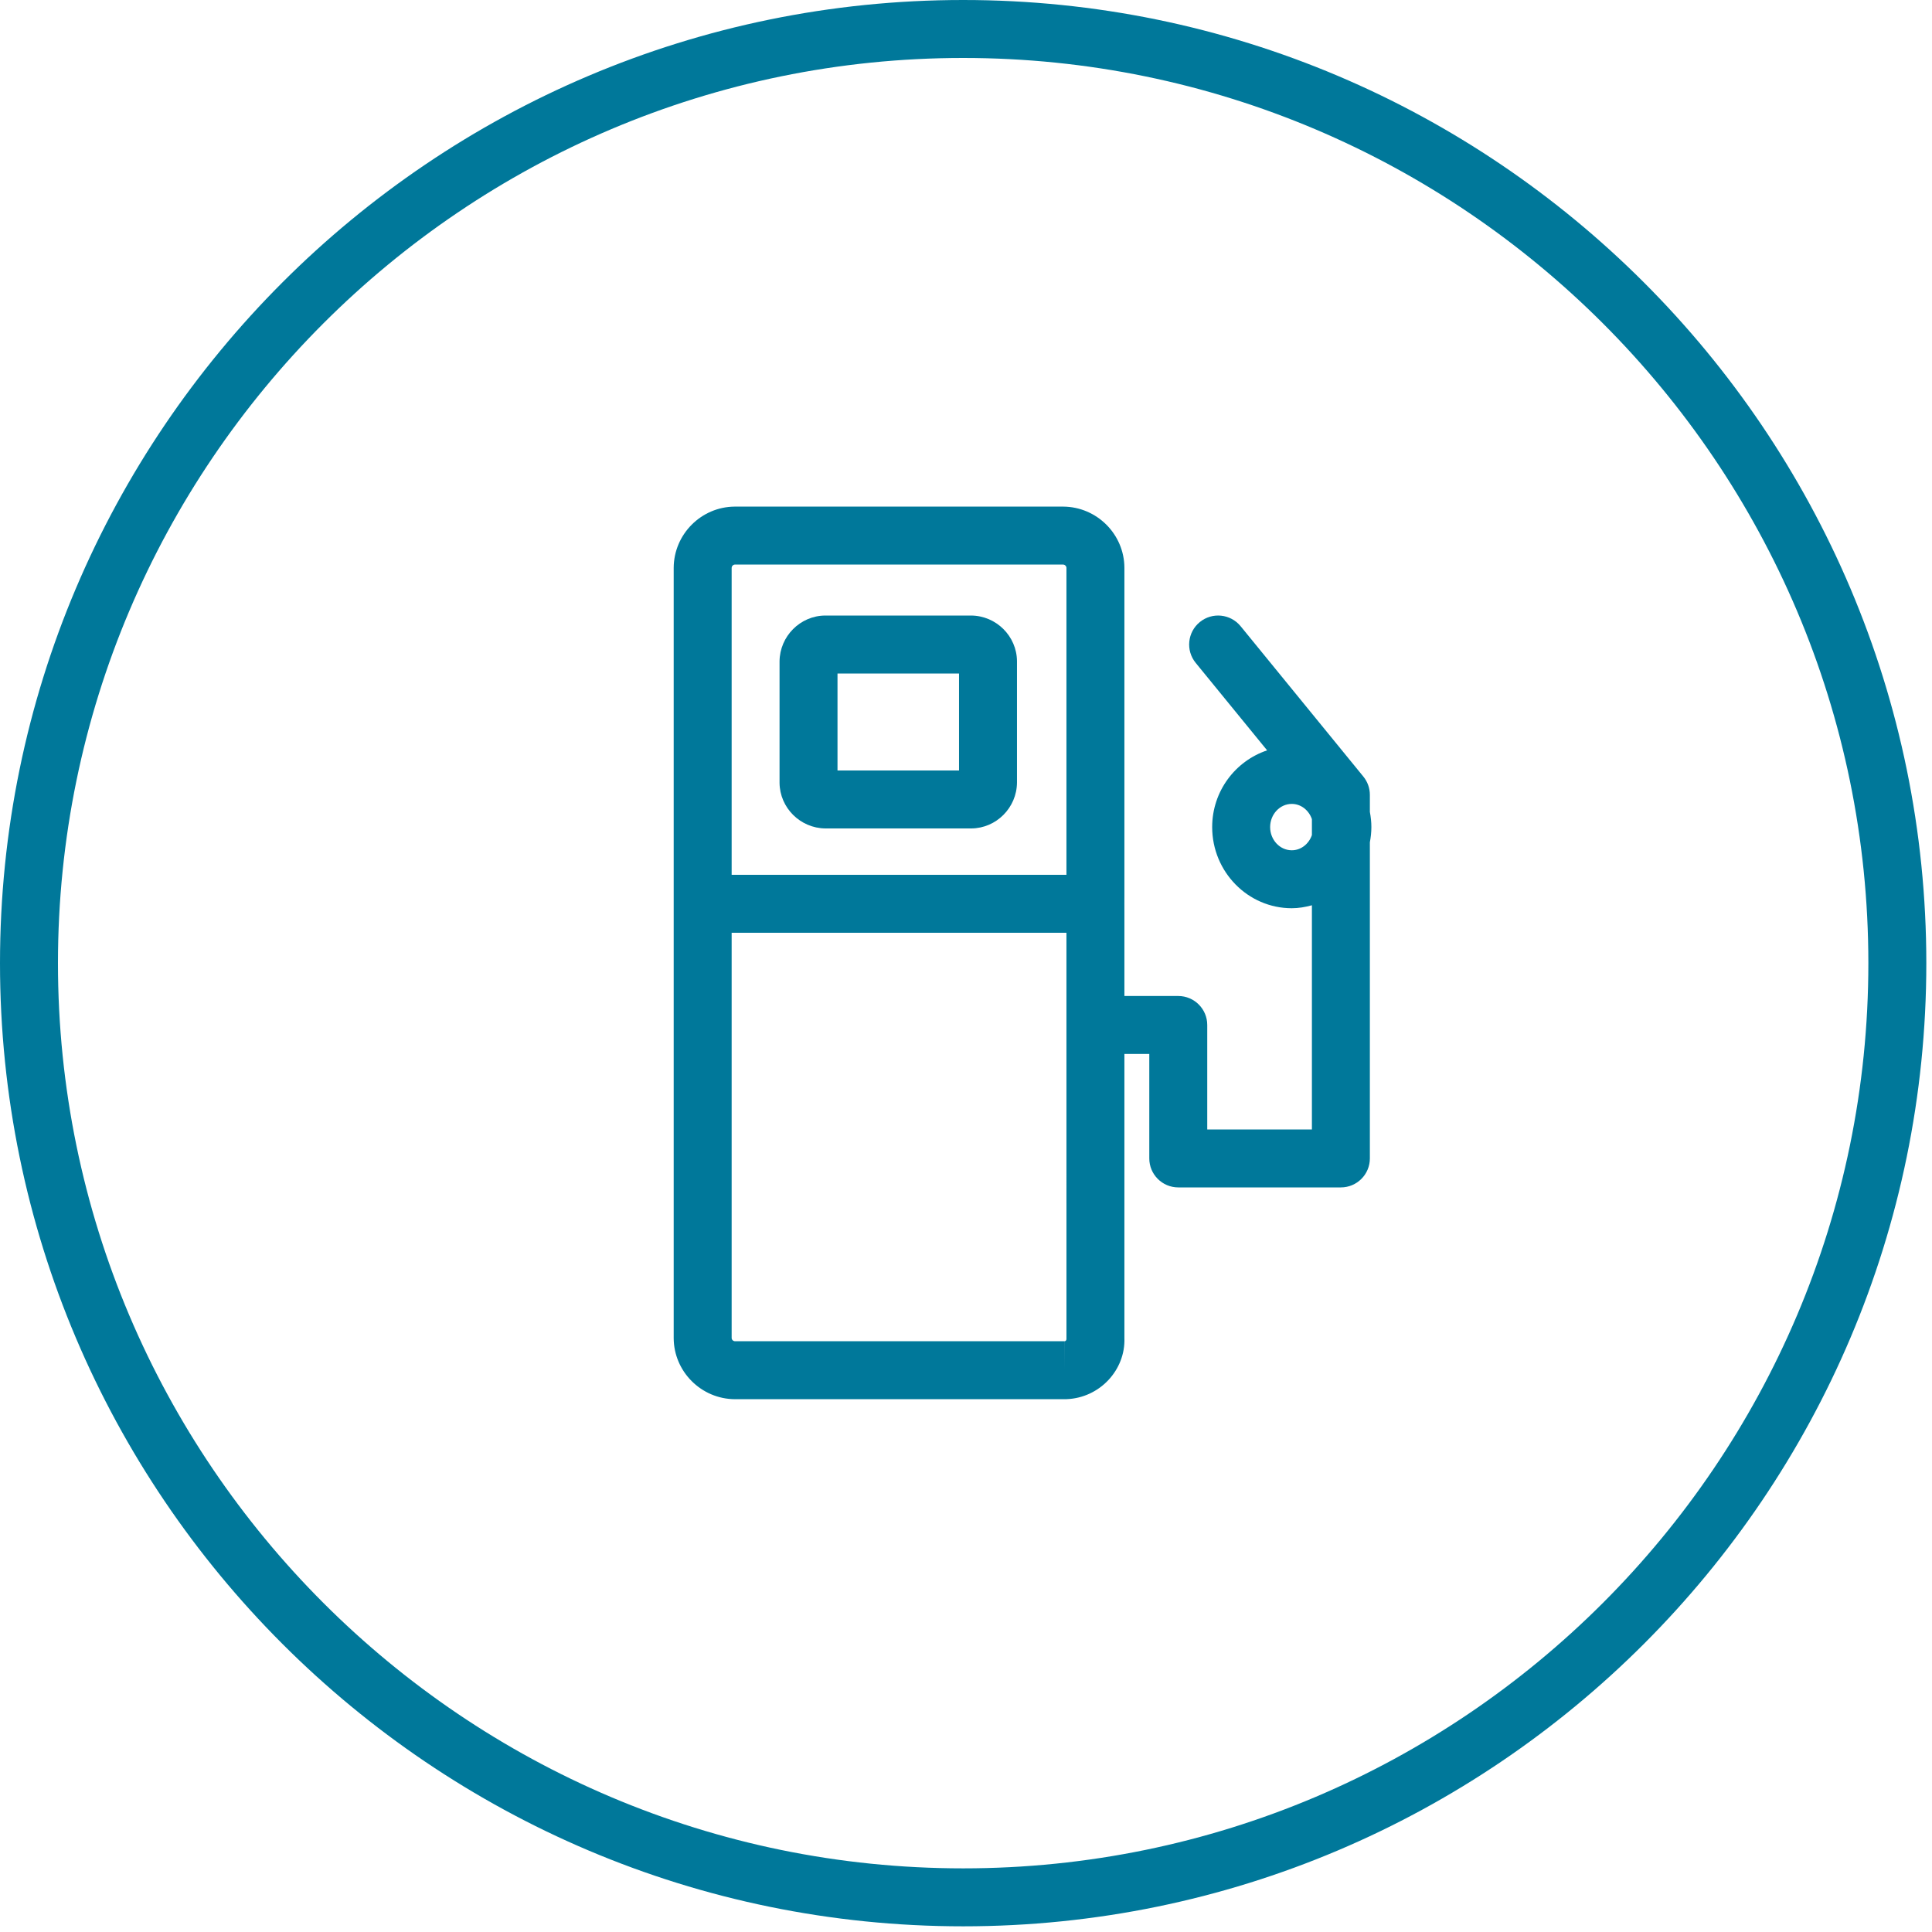
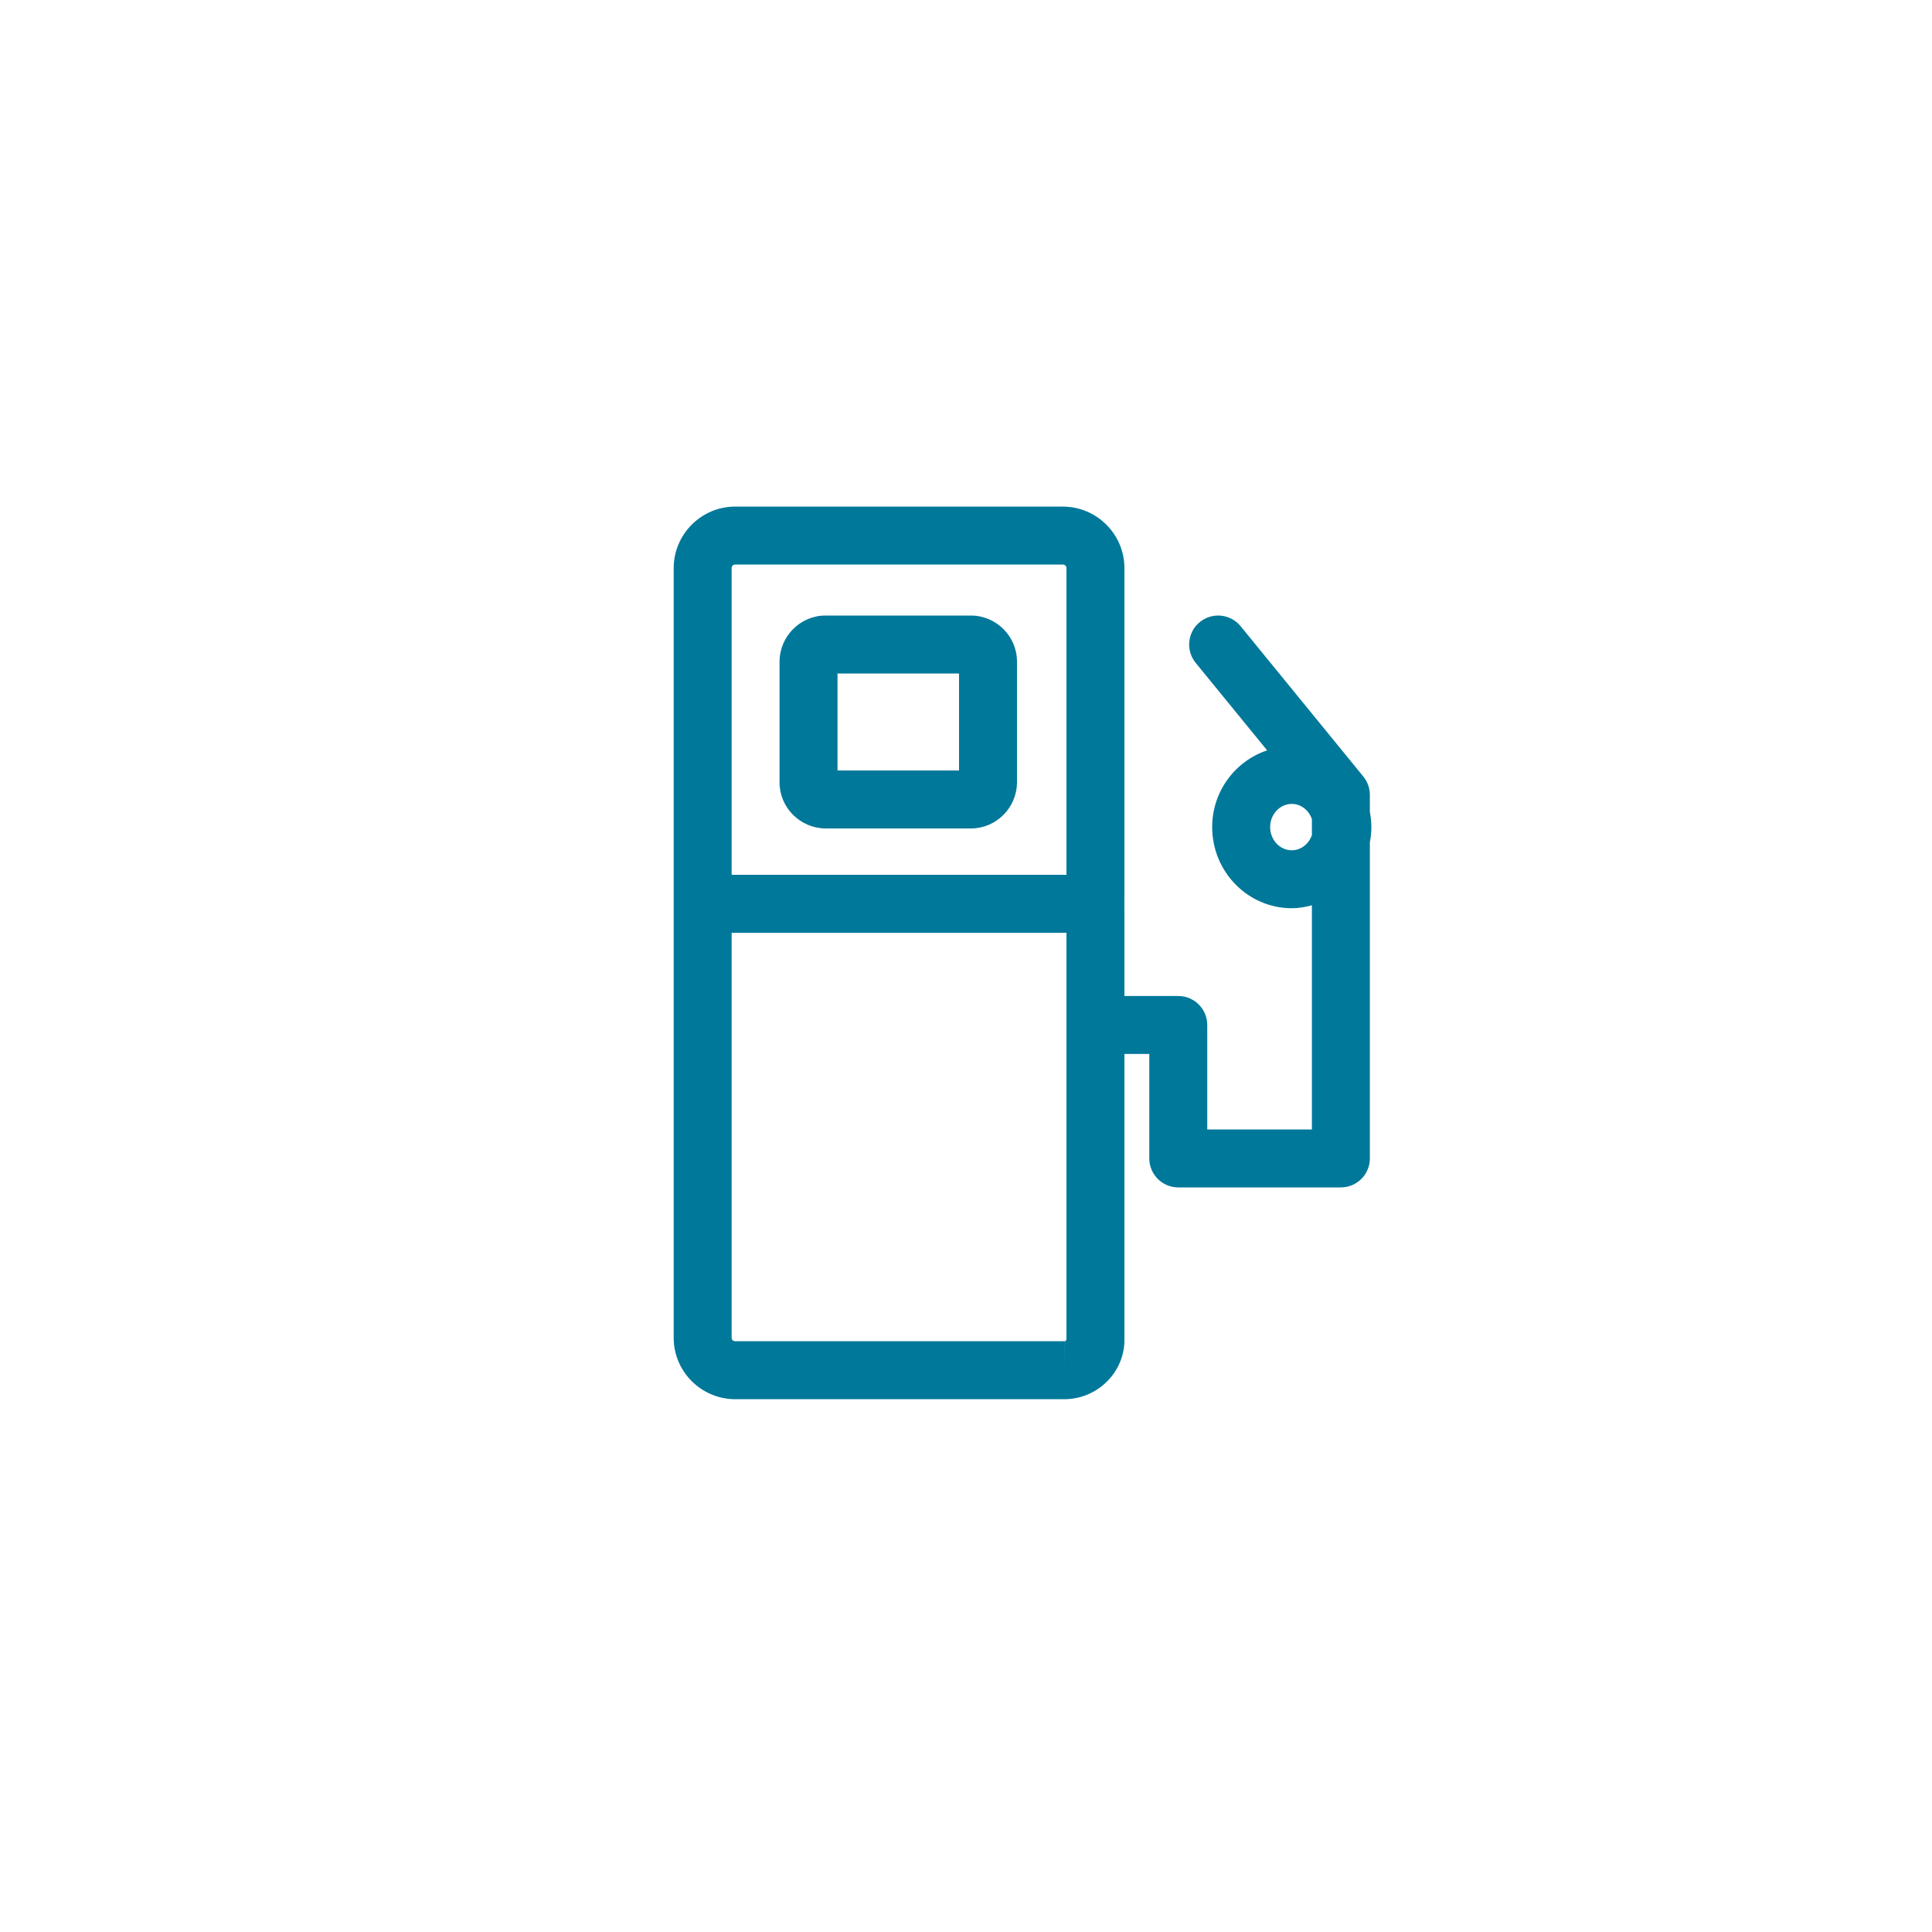
<svg xmlns="http://www.w3.org/2000/svg" xmlns:xlink="http://www.w3.org/1999/xlink" width="100px" height="100px" viewBox="0 0 100 100">
  <title>Group 7-svg</title>
  <defs>
    <polygon id="path-1" points="0 99.706 99.706 99.706 99.706 0 0 0" />
  </defs>
  <g id="Welcome" stroke="none" stroke-width="1" fill="none" fill-rule="evenodd">
    <g id="Group-7">
-       <path d="M49.853,96.706 C24.018,96.706 3,75.687 3,49.853 C3,24.018 24.018,3 49.853,3 C75.687,3 96.706,24.018 96.706,49.853 C96.706,75.687 75.687,96.706 49.853,96.706 M49.853,0 C22.364,0 0,22.364 0,49.853 C0,77.342 22.364,99.706 49.853,99.706 C77.342,99.706 99.706,77.342 99.706,49.853 C99.706,22.364 77.342,0 49.853,0" id="Fill-1" fill="#00789A" />
      <path d="M66.862,44.01 C66.245,44.01 65.742,43.472 65.742,42.81 C65.742,42.149 66.245,41.61 66.862,41.61 C67.342,41.61 67.746,41.94 67.904,42.397 L67.904,43.223 C67.746,43.68 67.342,44.01 66.862,44.01 M55.113,69.422 L55.11,70.922 L55.11,69.422 L38.046,69.422 C37.949,69.421 37.87,69.343 37.87,69.252 L37.87,48.28 L55.199,48.28 L55.2,69.308 C55.202,69.368 55.155,69.42 55.113,69.422 M38.038,29.222 L55.023,29.222 C55.12,29.223 55.198,29.302 55.199,29.39 L55.199,45.28 L37.87,45.28 L37.87,29.398 C37.87,29.302 37.949,29.223 38.038,29.222 M70.904,42.023 L70.904,41.142 C70.904,40.797 70.785,40.462 70.566,40.194 L64.213,32.411 C63.688,31.77 62.744,31.674 62.102,32.198 C61.46,32.722 61.365,33.667 61.888,34.309 L65.586,38.838 C63.941,39.389 62.742,40.951 62.742,42.81 C62.742,45.126 64.591,47.01 66.862,47.01 C67.224,47.01 67.569,46.947 67.904,46.857 L67.904,58.46 L62.487,58.46 L62.487,53.053 C62.487,52.225 61.815,51.553 60.987,51.553 L58.199,51.553 L58.199,47.239 C58.199,47.239 58.198,46.941 58.198,46.78 C58.198,46.619 58.199,46.321 58.199,46.321 L58.199,29.383 C58.19,27.649 56.772,26.232 55.031,26.222 L38.03,26.222 C36.297,26.232 34.879,27.649 34.87,29.39 L34.87,69.259 C34.877,70.993 36.295,72.413 38.038,72.422 L55.11,72.422 C55.129,72.422 55.187,72.421 55.206,72.42 C56.92,72.356 58.261,70.909 58.199,69.252 L58.199,54.553 L59.487,54.553 L59.487,59.96 C59.487,60.788 60.159,61.46 60.987,61.46 L69.404,61.46 C70.232,61.46 70.904,60.788 70.904,59.96 L70.904,43.598 C70.952,43.342 70.982,43.08 70.982,42.81 C70.982,42.541 70.952,42.279 70.904,42.023" id="Fill-3" fill="#00789A" />
      <mask id="mask-2" fill="white">
        <use xlink:href="#path-1" />
      </mask>
      <g id="Clip-6" />
      <path d="M43.349,39.88 L49.639,39.88 L49.639,34.86 L43.349,34.86 L43.349,39.88 Z M42.722,42.88 L50.266,42.88 L50.28,42.88 C51.57,42.868 52.628,41.809 52.639,40.506 L52.639,34.221 C52.628,32.931 51.57,31.871 50.266,31.86 L42.708,31.86 C41.419,31.871 40.361,32.93 40.349,34.233 L40.349,40.52 C40.361,41.81 41.419,42.868 42.722,42.88 L42.722,42.88 Z" id="Fill-5" fill="#00789A" mask="url(#mask-2)" />
    </g>
  </g>
</svg>